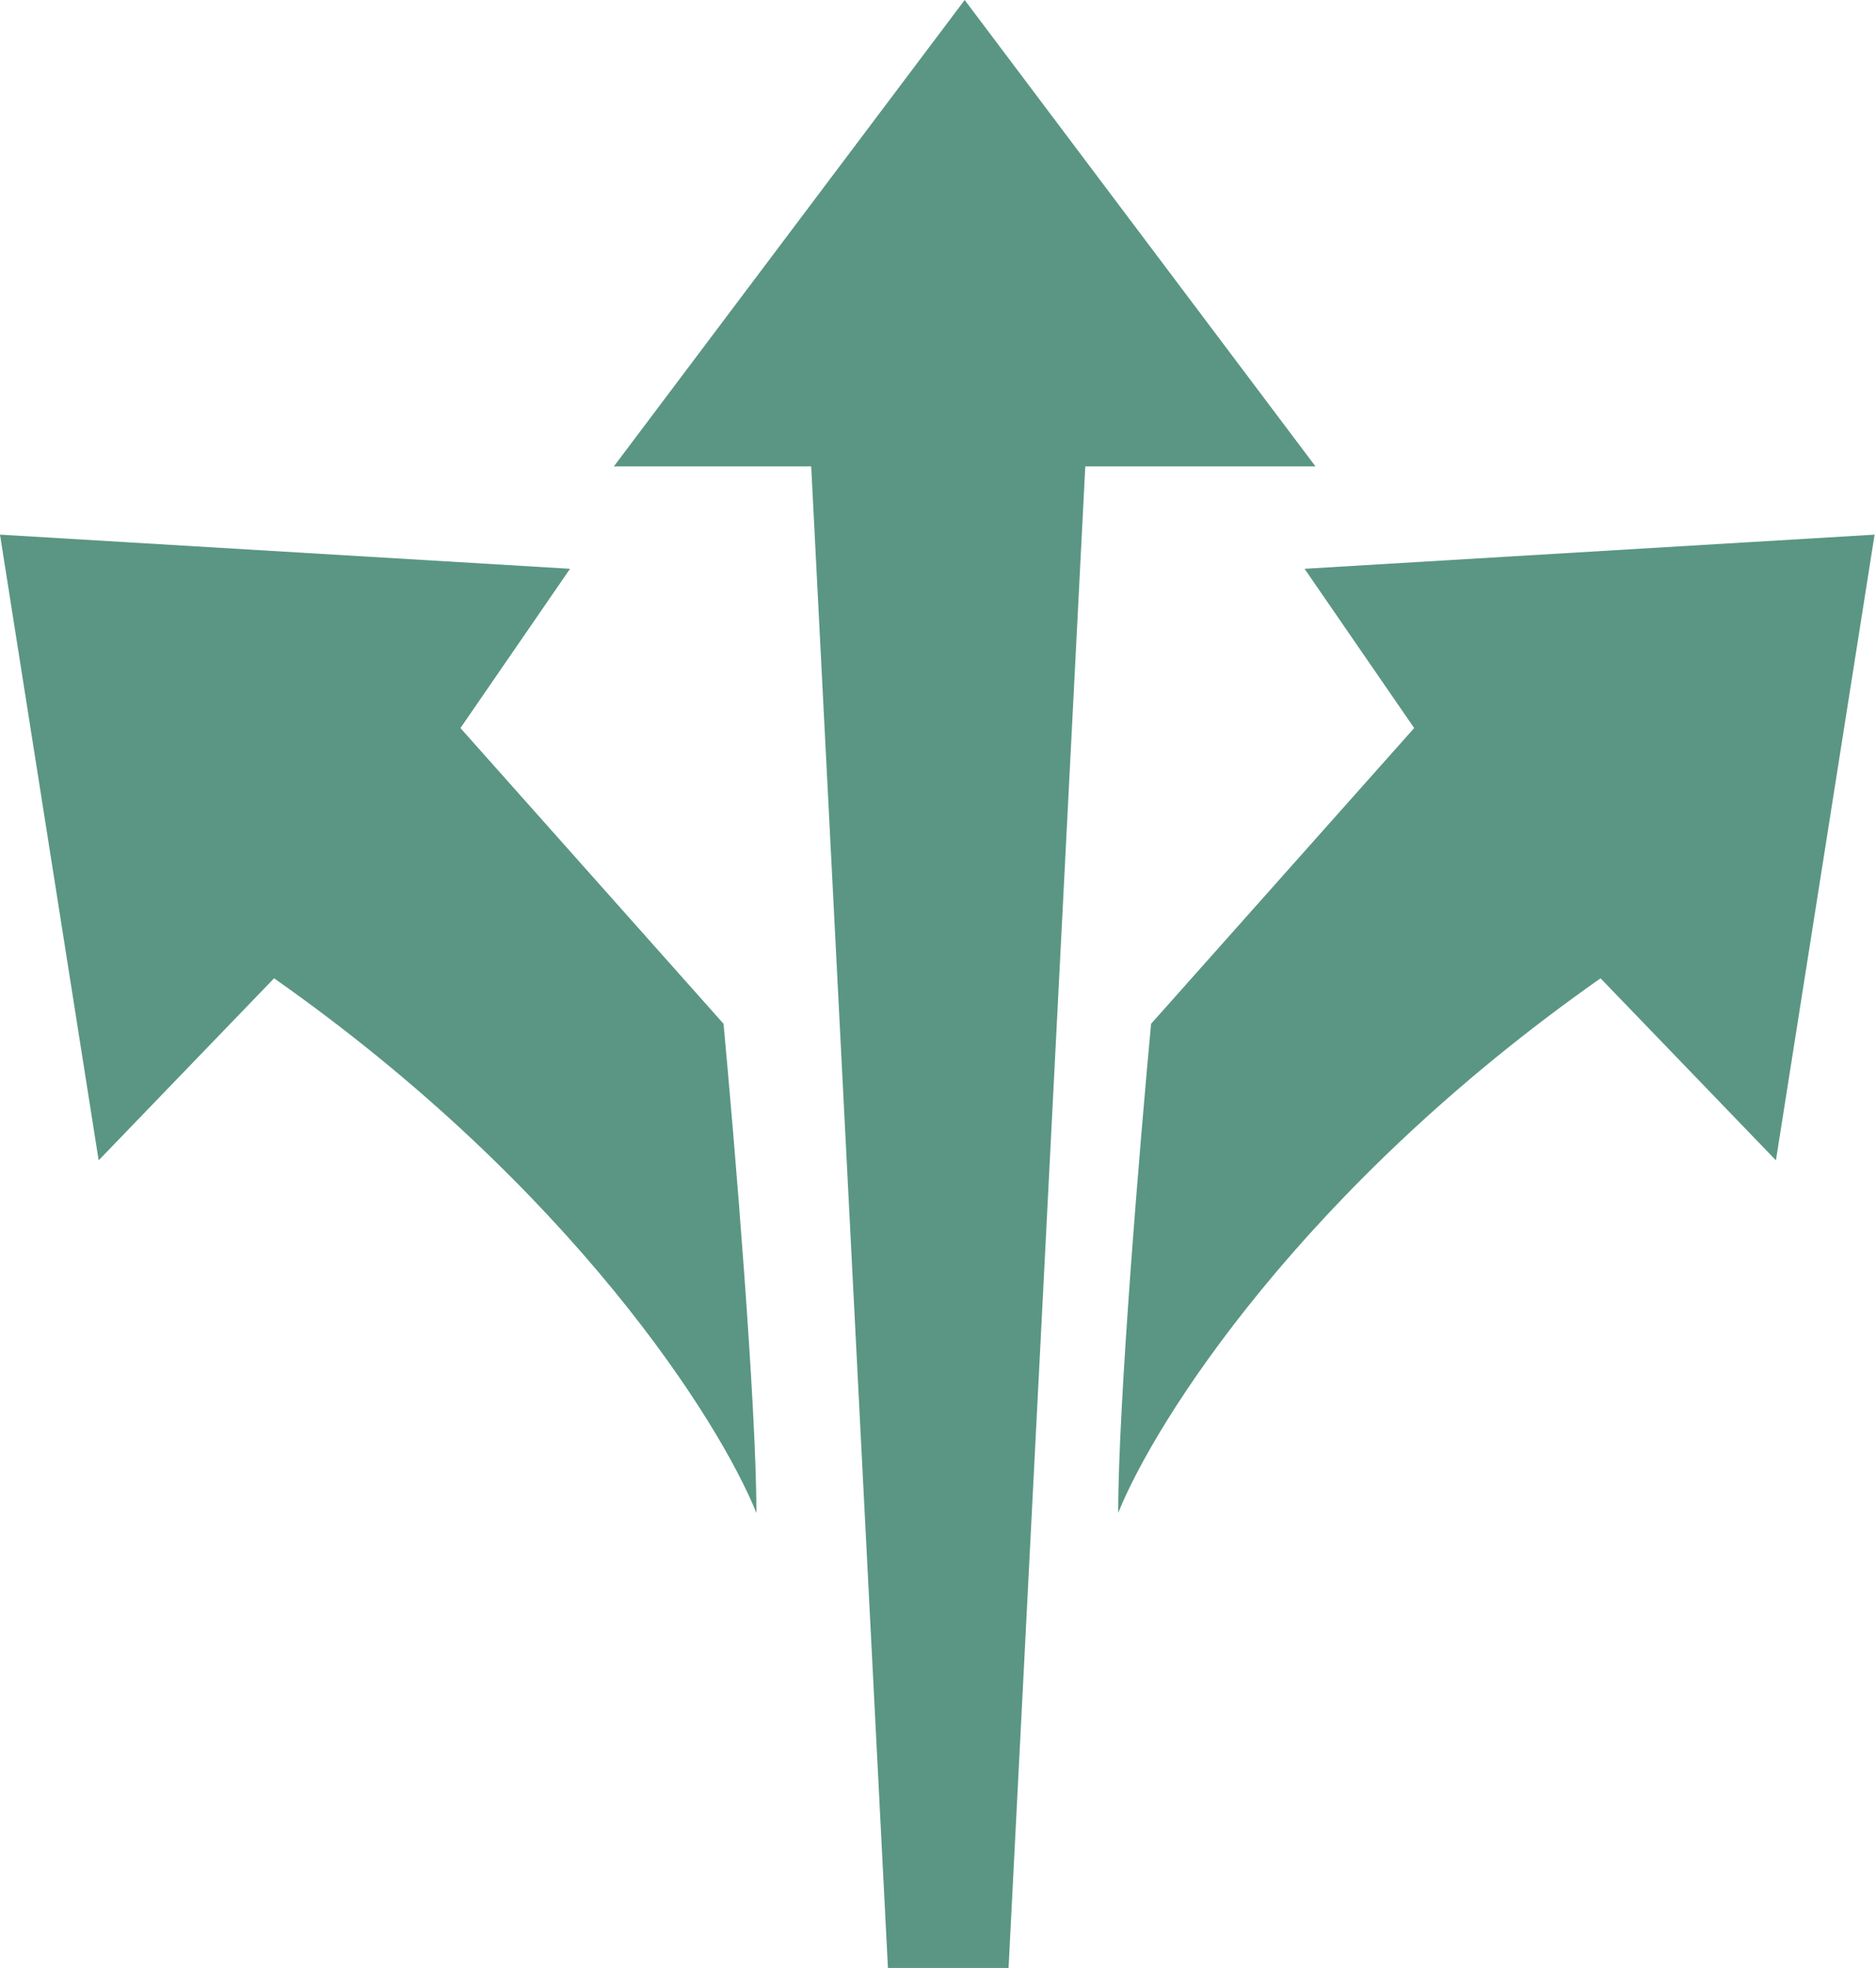
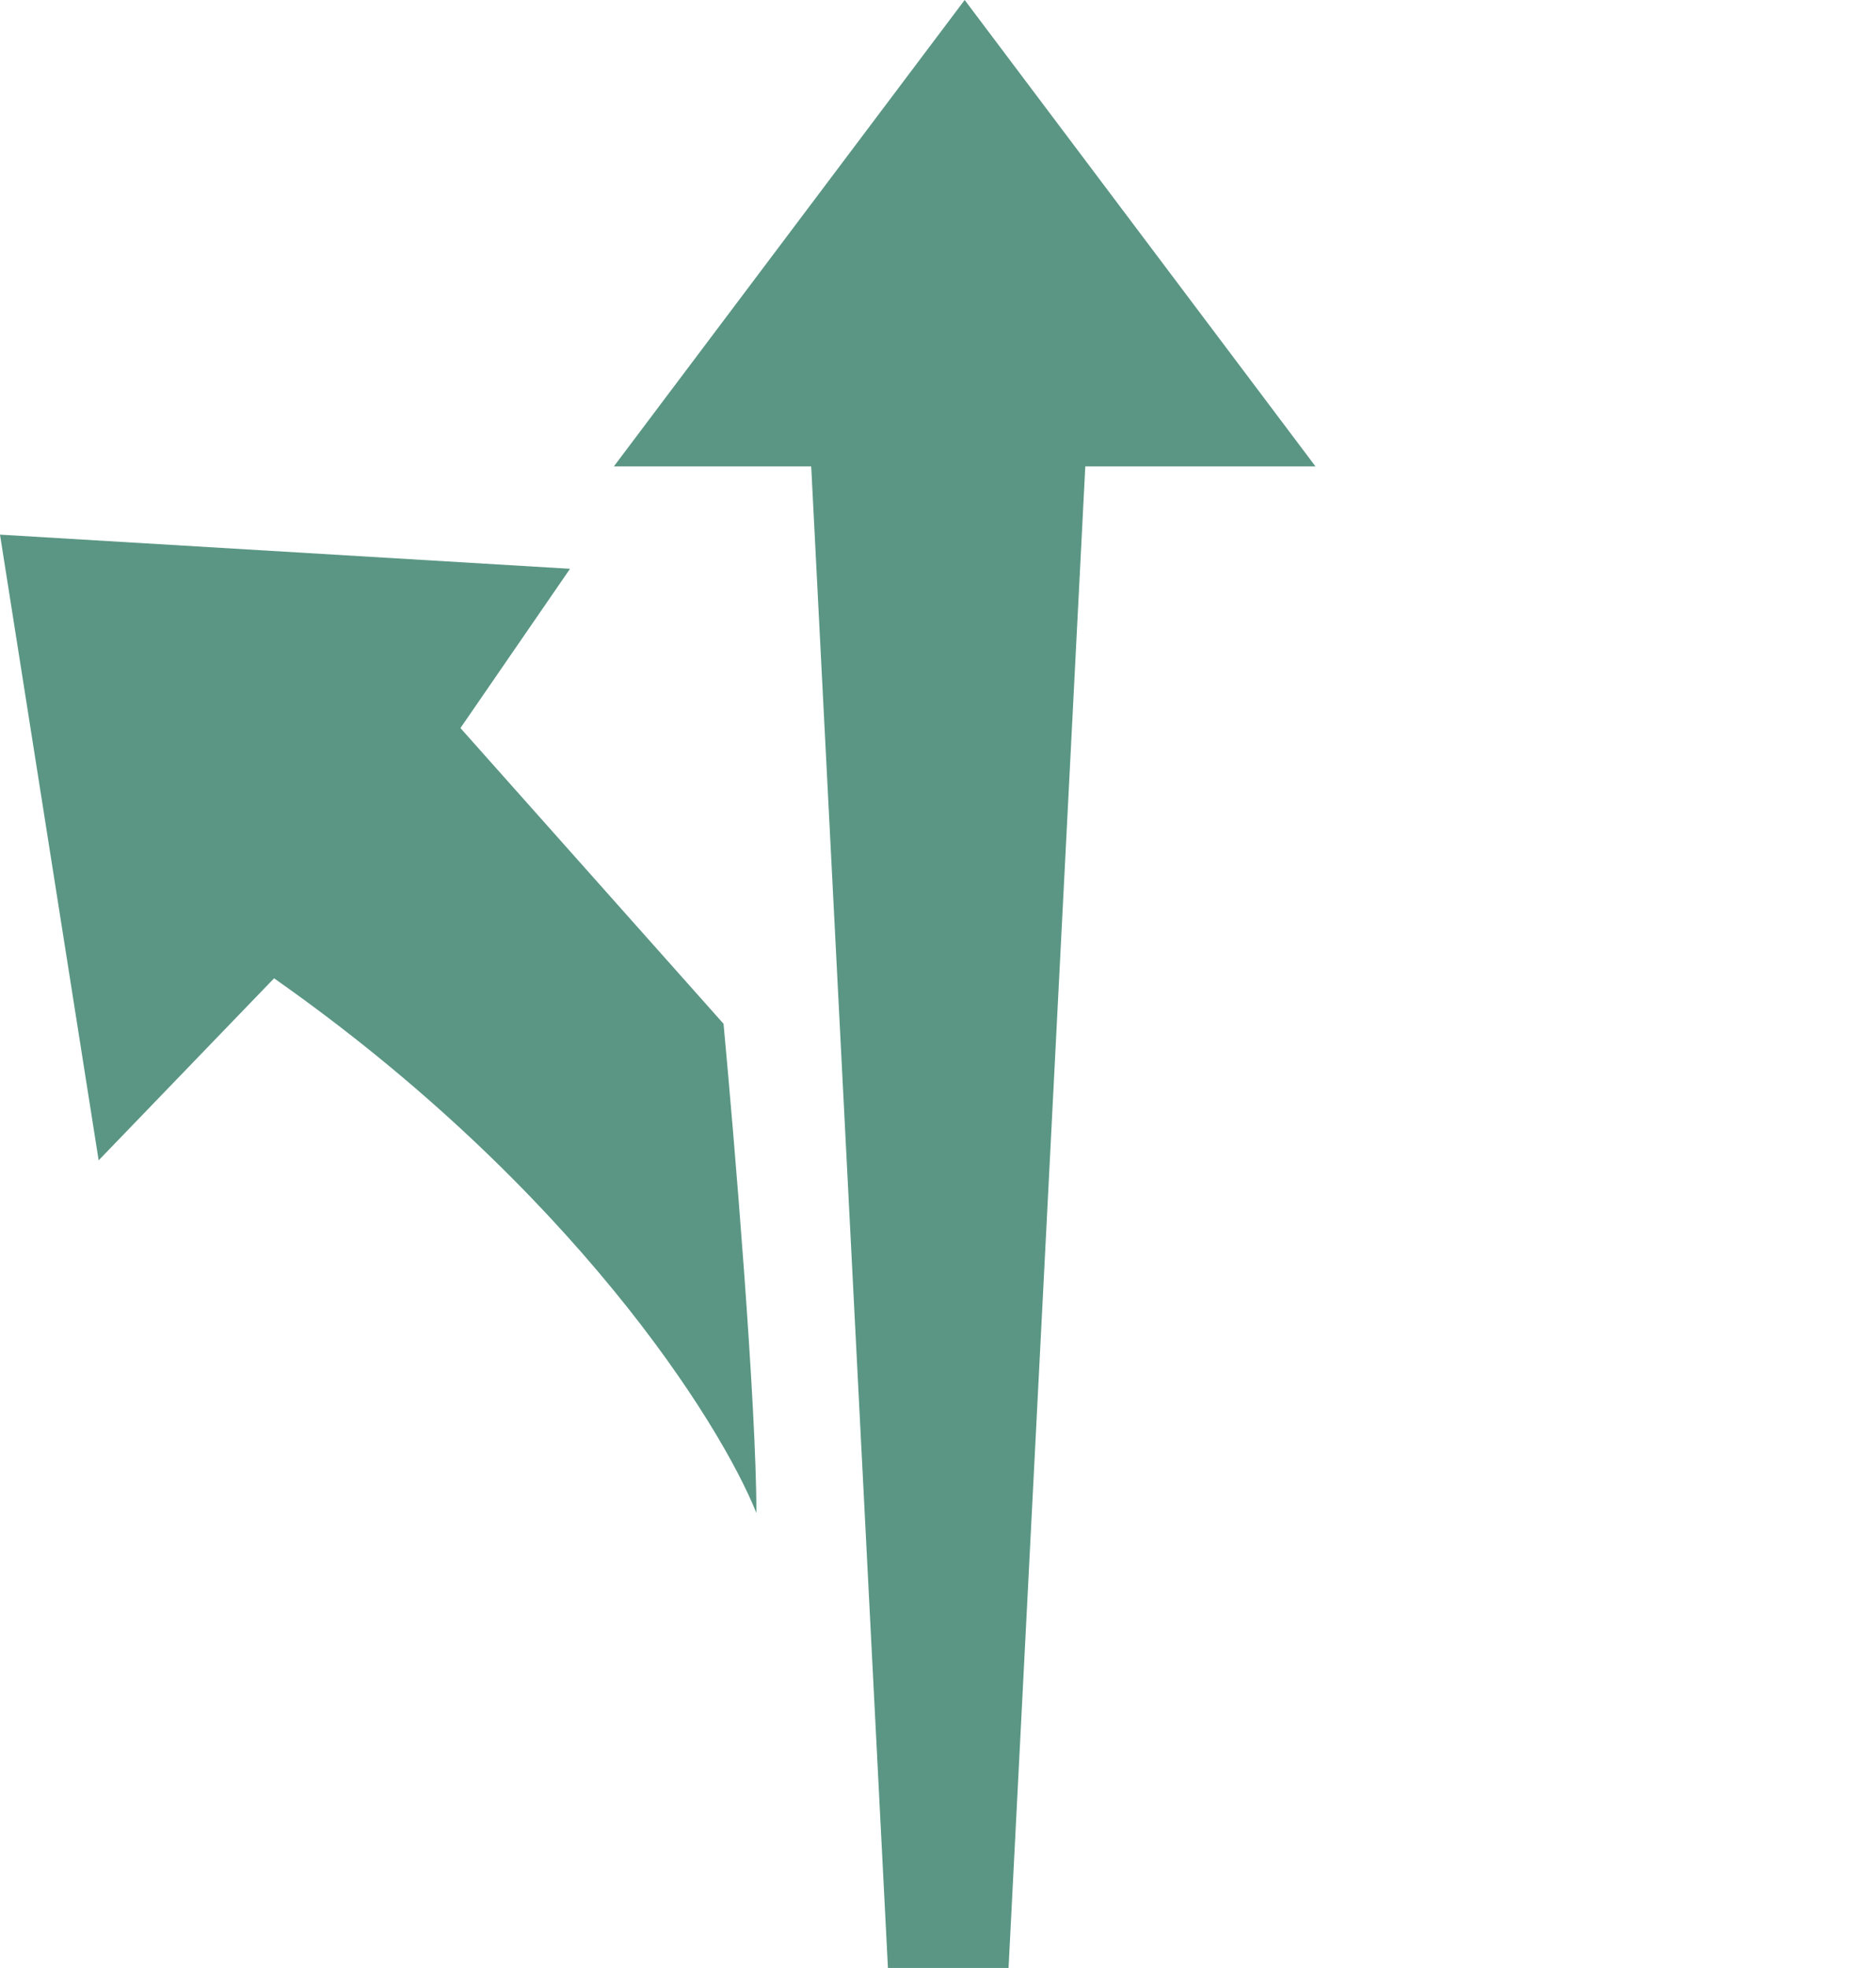
<svg xmlns="http://www.w3.org/2000/svg" width="41" height="43" viewBox="0 0 41 43" fill="none">
  <path d="M22.042 43H19.406L17.729 10.191H13.416L21.083 0L28.75 10.191H23.719L22.042 43Z" fill="#5A9683" />
  <path d="M5.99 21.376C12.506 25.949 15.733 31.069 16.531 33.058C16.531 30.672 16.052 24.938 15.813 22.37L10.063 15.908L12.458 12.428L0 11.682L2.156 25.353L5.99 21.376Z" fill="#5A9683" />
-   <path d="M34.98 21.376C28.463 25.949 25.236 31.069 24.438 33.058C24.438 30.672 24.917 24.938 25.157 22.37L30.907 15.908L28.511 12.428L40.969 11.682L38.813 25.353L34.98 21.376Z" fill="#5A9683" />
</svg>